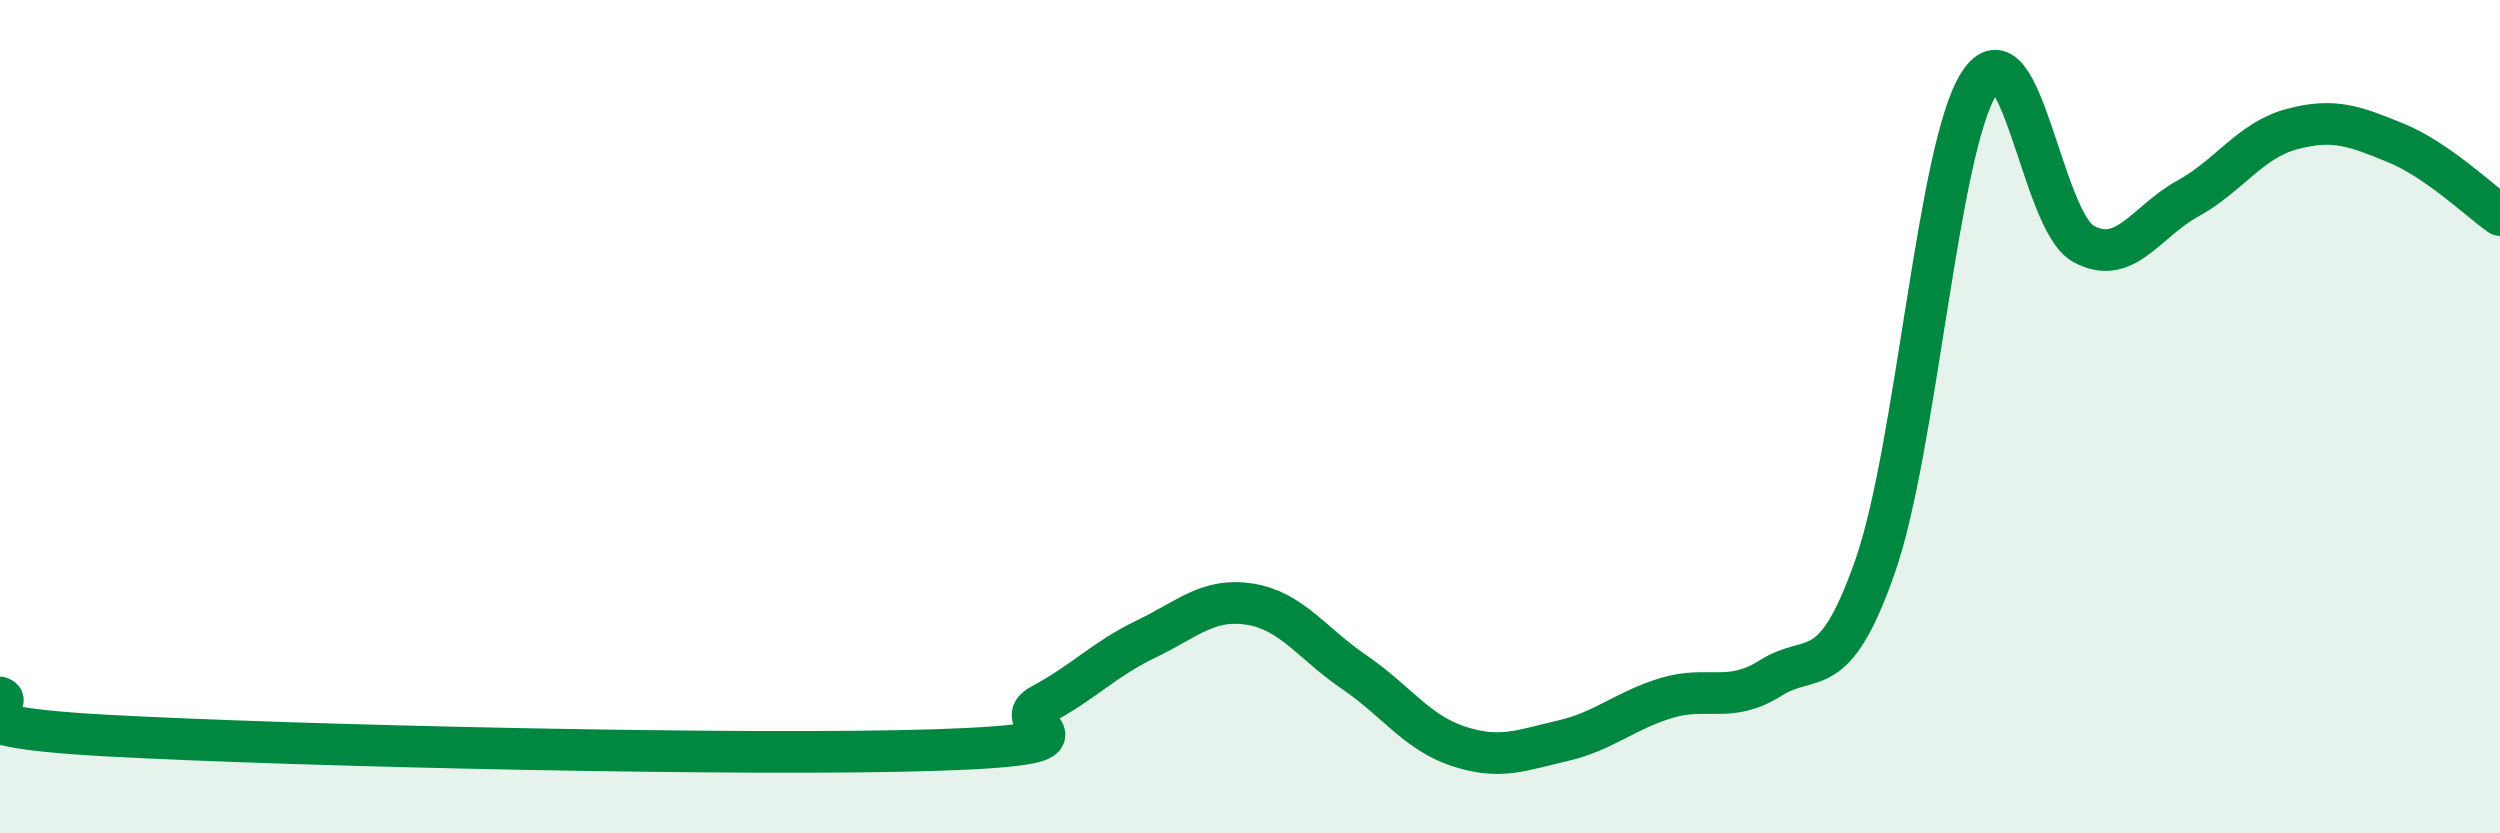
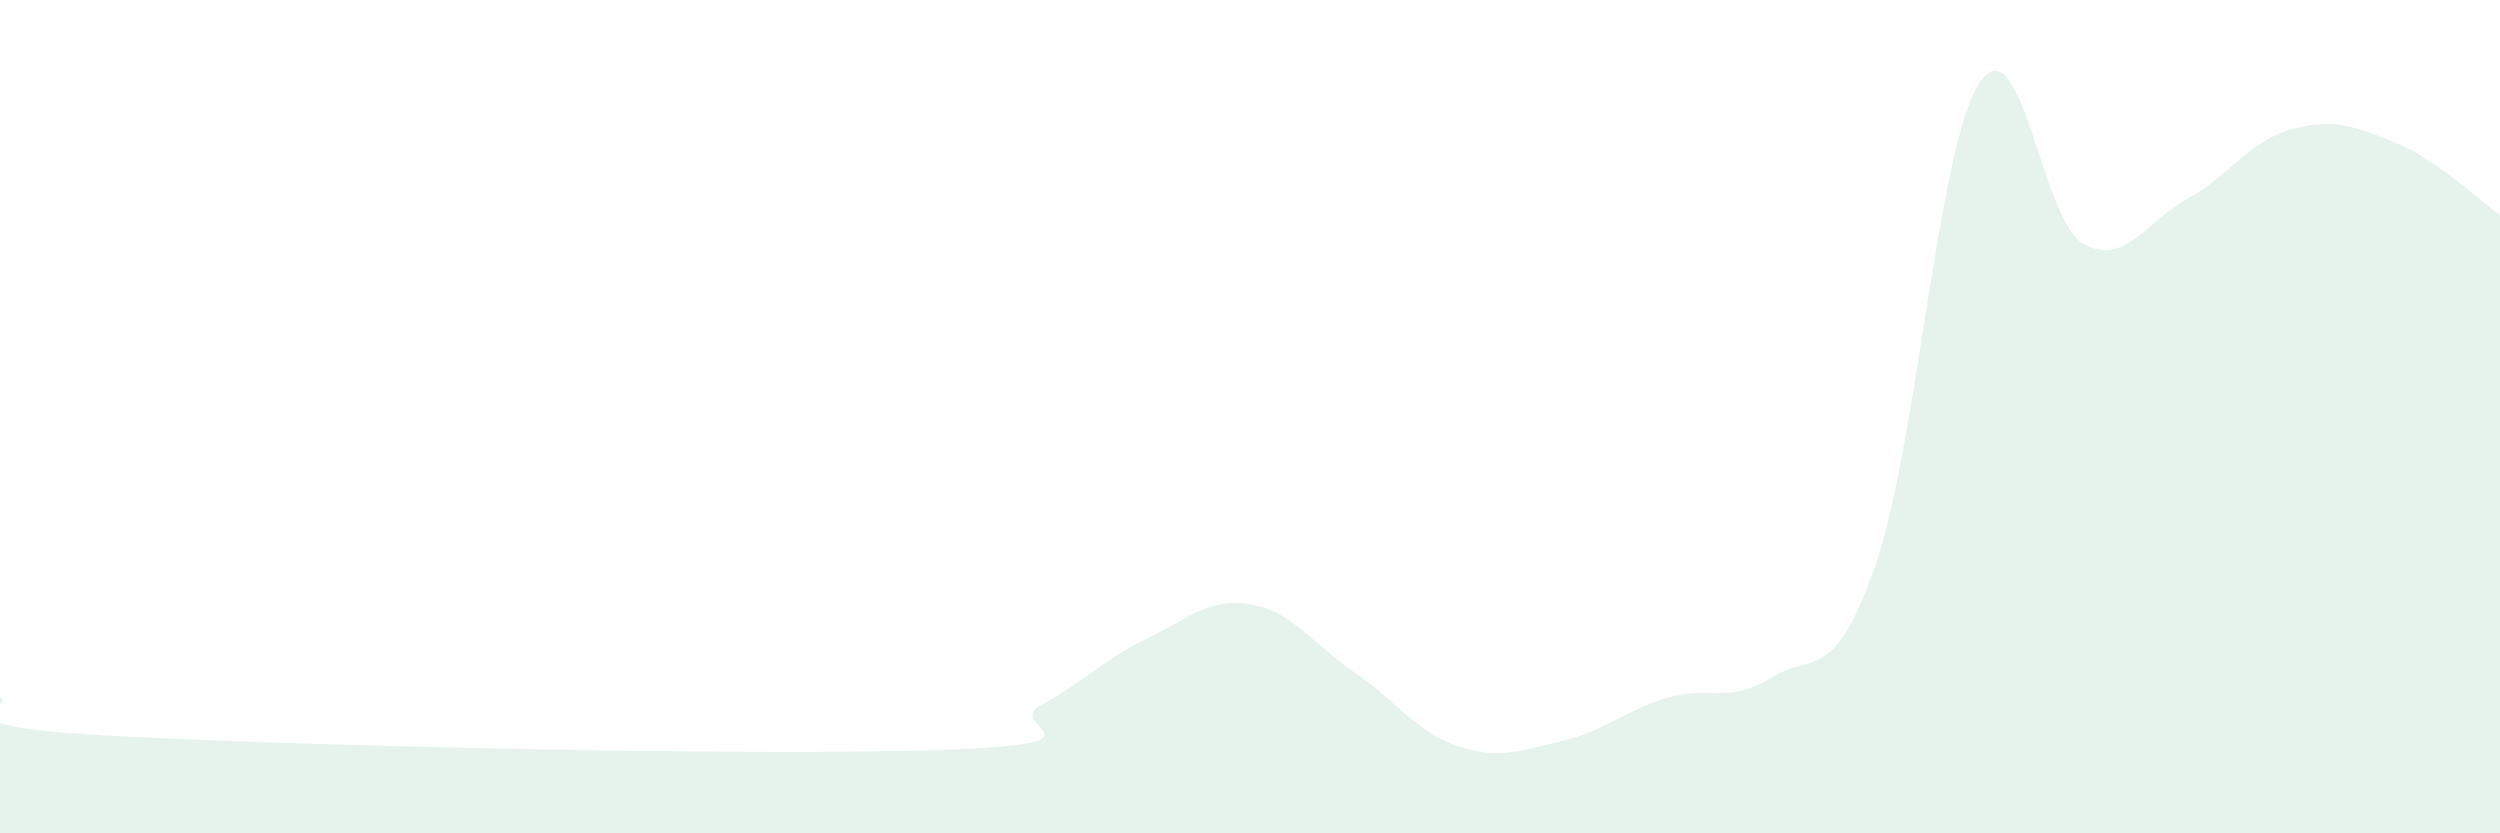
<svg xmlns="http://www.w3.org/2000/svg" width="60" height="20" viewBox="0 0 60 20">
  <path d="M 0,16.74 C 0.5,16.92 -2,17.4 2.5,17.65 C 7,17.9 18,18.15 22.5,18 C 27,17.85 24,17.44 25,16.91 C 26,16.38 26.5,15.82 27.5,15.34 C 28.5,14.86 29,14.34 30,14.5 C 31,14.66 31.5,15.45 32.5,16.13 C 33.5,16.81 34,17.58 35,17.91 C 36,18.24 36.5,18.01 37.5,17.78 C 38.5,17.55 39,17.05 40,16.75 C 41,16.45 41.5,16.9 42.5,16.27 C 43.5,15.64 44,16.45 45,13.6 C 46,10.75 46.5,3.55 47.5,2 C 48.5,0.45 49,5.3 50,5.85 C 51,6.4 51.5,5.32 52.5,4.77 C 53.5,4.22 54,3.37 55,3.1 C 56,2.83 56.5,3.02 57.5,3.43 C 58.5,3.84 59.5,4.81 60,5.16L60 20L0 20Z" fill="#008740" opacity="0.1" stroke-linecap="round" stroke-linejoin="round" />
-   <path d="M 0,16.74 C 0.5,16.92 -2,17.4 2.5,17.65 C 7,17.9 18,18.15 22.5,18 C 27,17.85 24,17.44 25,16.91 C 26,16.38 26.5,15.82 27.5,15.34 C 28.5,14.86 29,14.34 30,14.5 C 31,14.66 31.5,15.45 32.5,16.13 C 33.5,16.81 34,17.58 35,17.91 C 36,18.24 36.5,18.01 37.5,17.78 C 38.5,17.55 39,17.05 40,16.75 C 41,16.45 41.5,16.9 42.5,16.27 C 43.5,15.64 44,16.45 45,13.6 C 46,10.75 46.5,3.55 47.5,2 C 48.5,0.45 49,5.3 50,5.85 C 51,6.4 51.5,5.32 52.5,4.77 C 53.5,4.22 54,3.37 55,3.1 C 56,2.83 56.5,3.02 57.5,3.43 C 58.5,3.84 59.5,4.81 60,5.16" stroke="#008740" stroke-width="1" fill="none" stroke-linecap="round" stroke-linejoin="round" />
</svg>